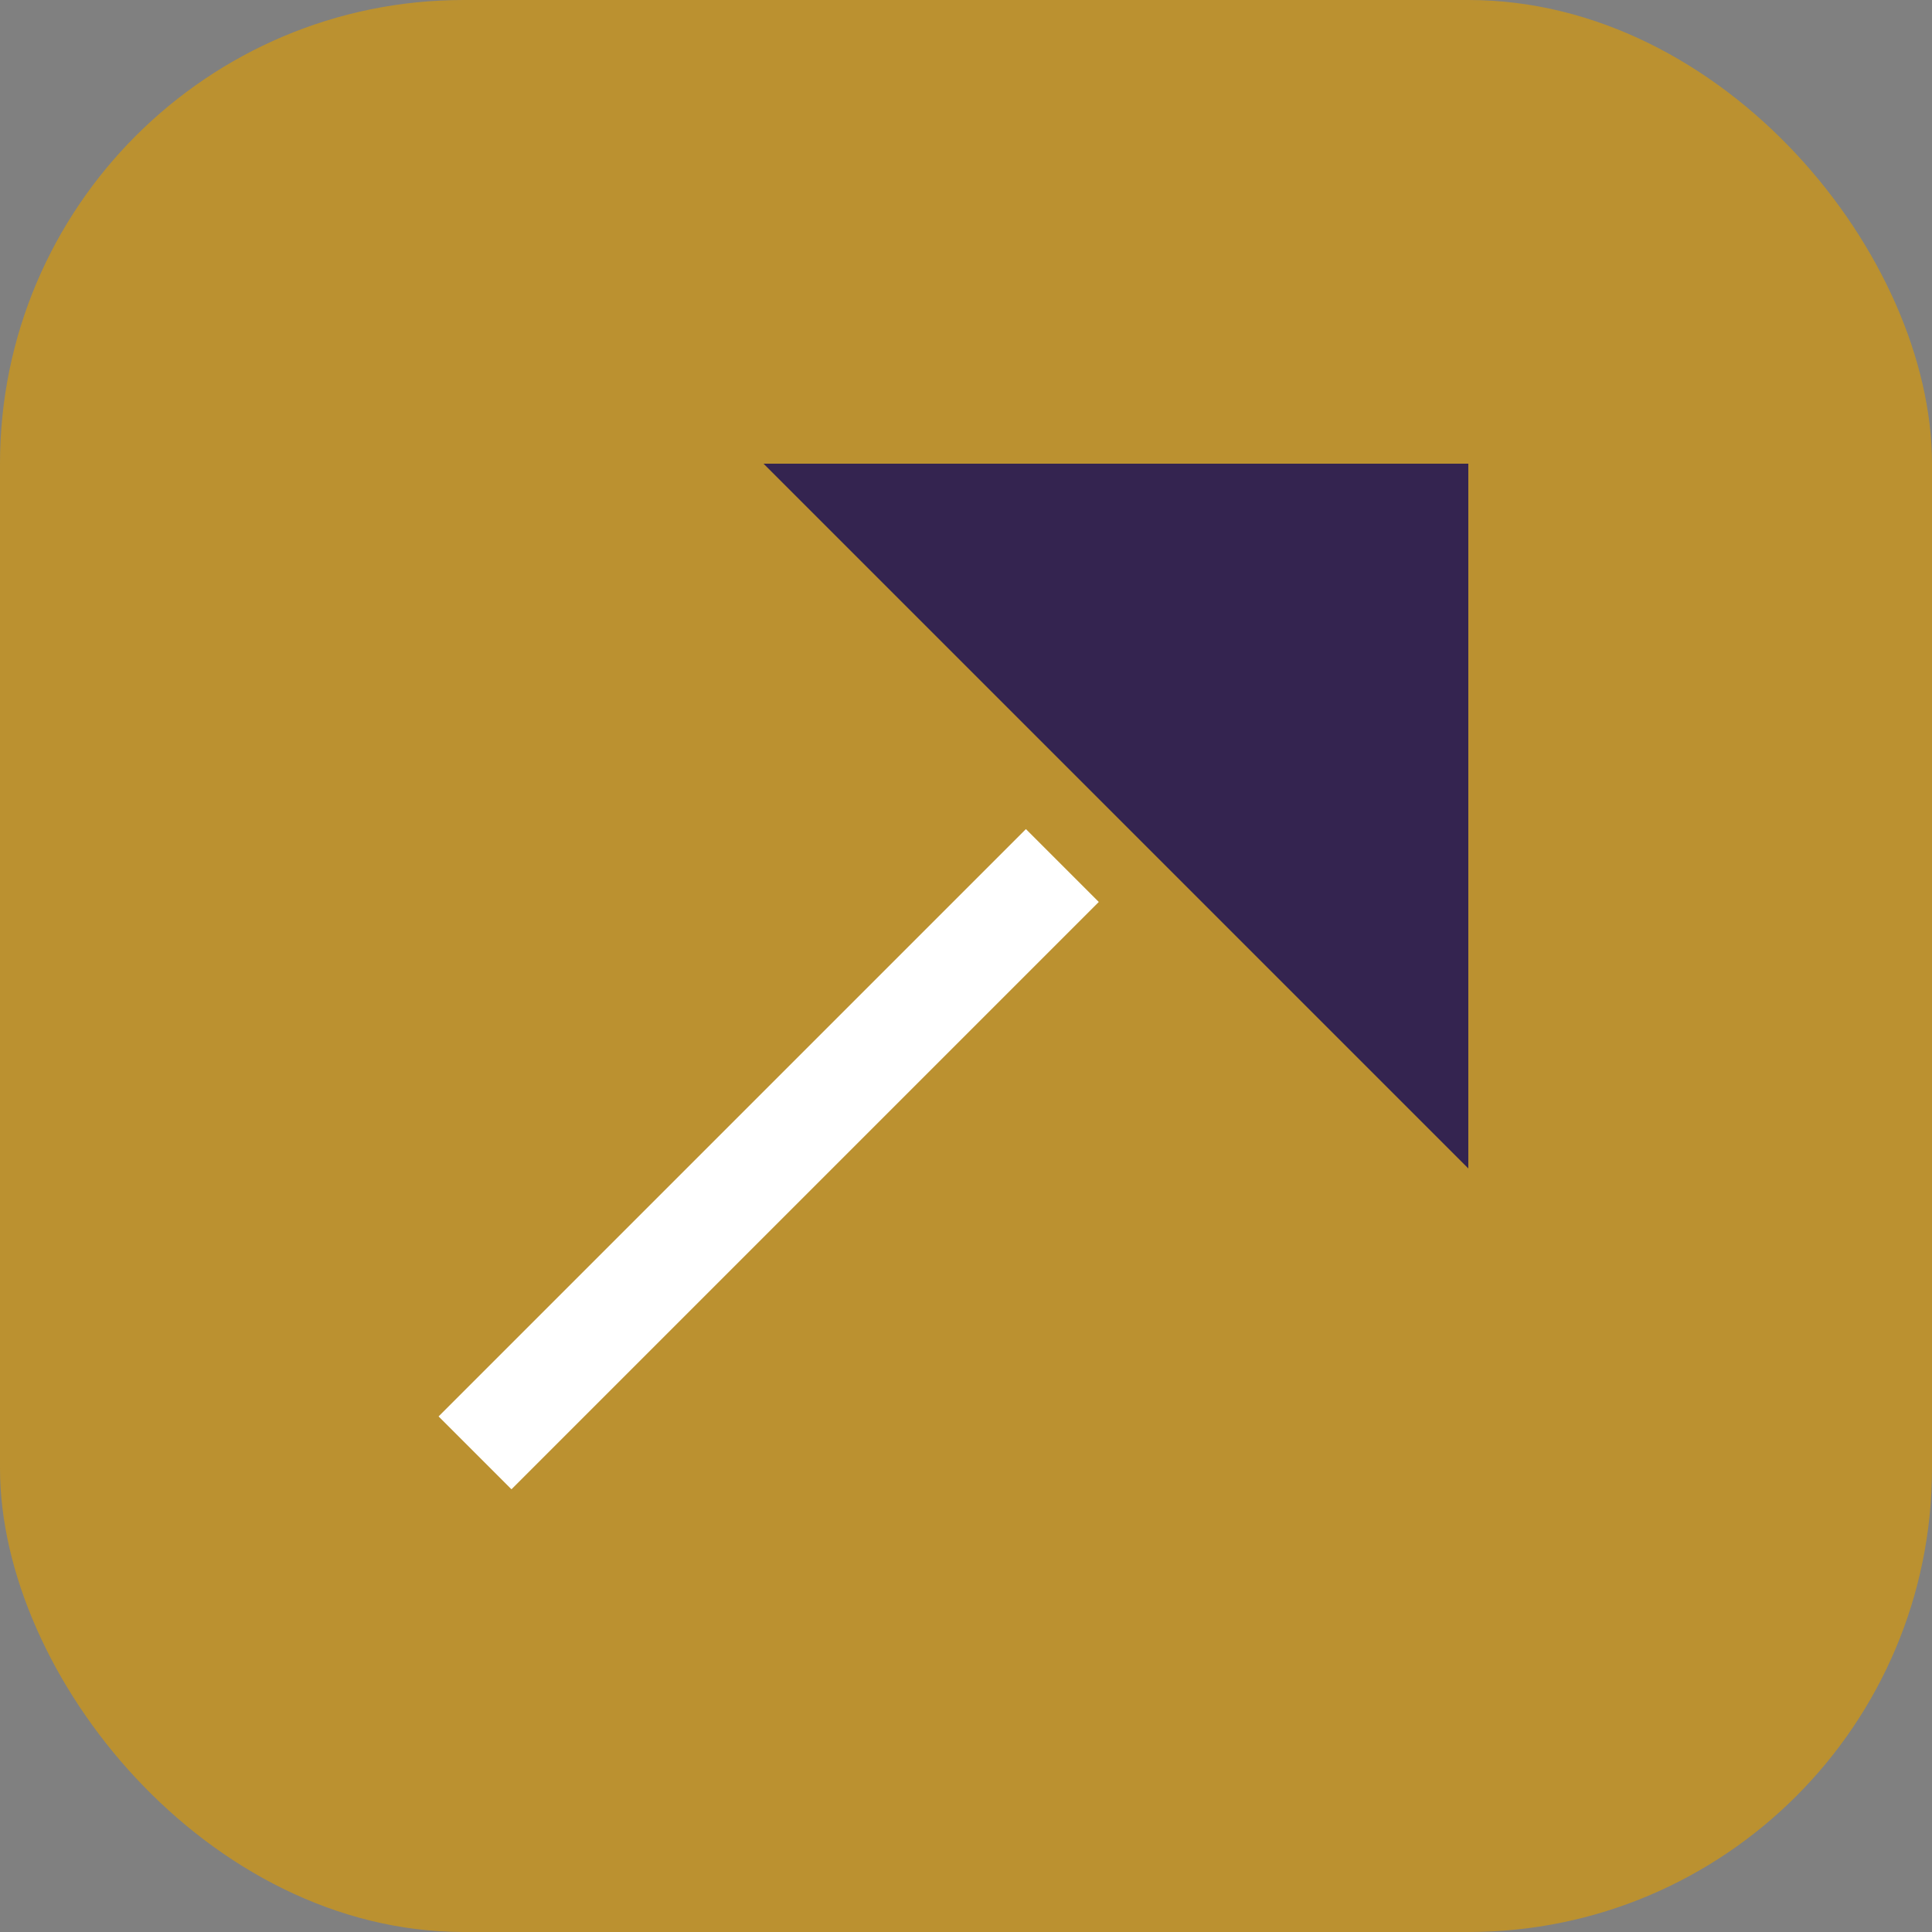
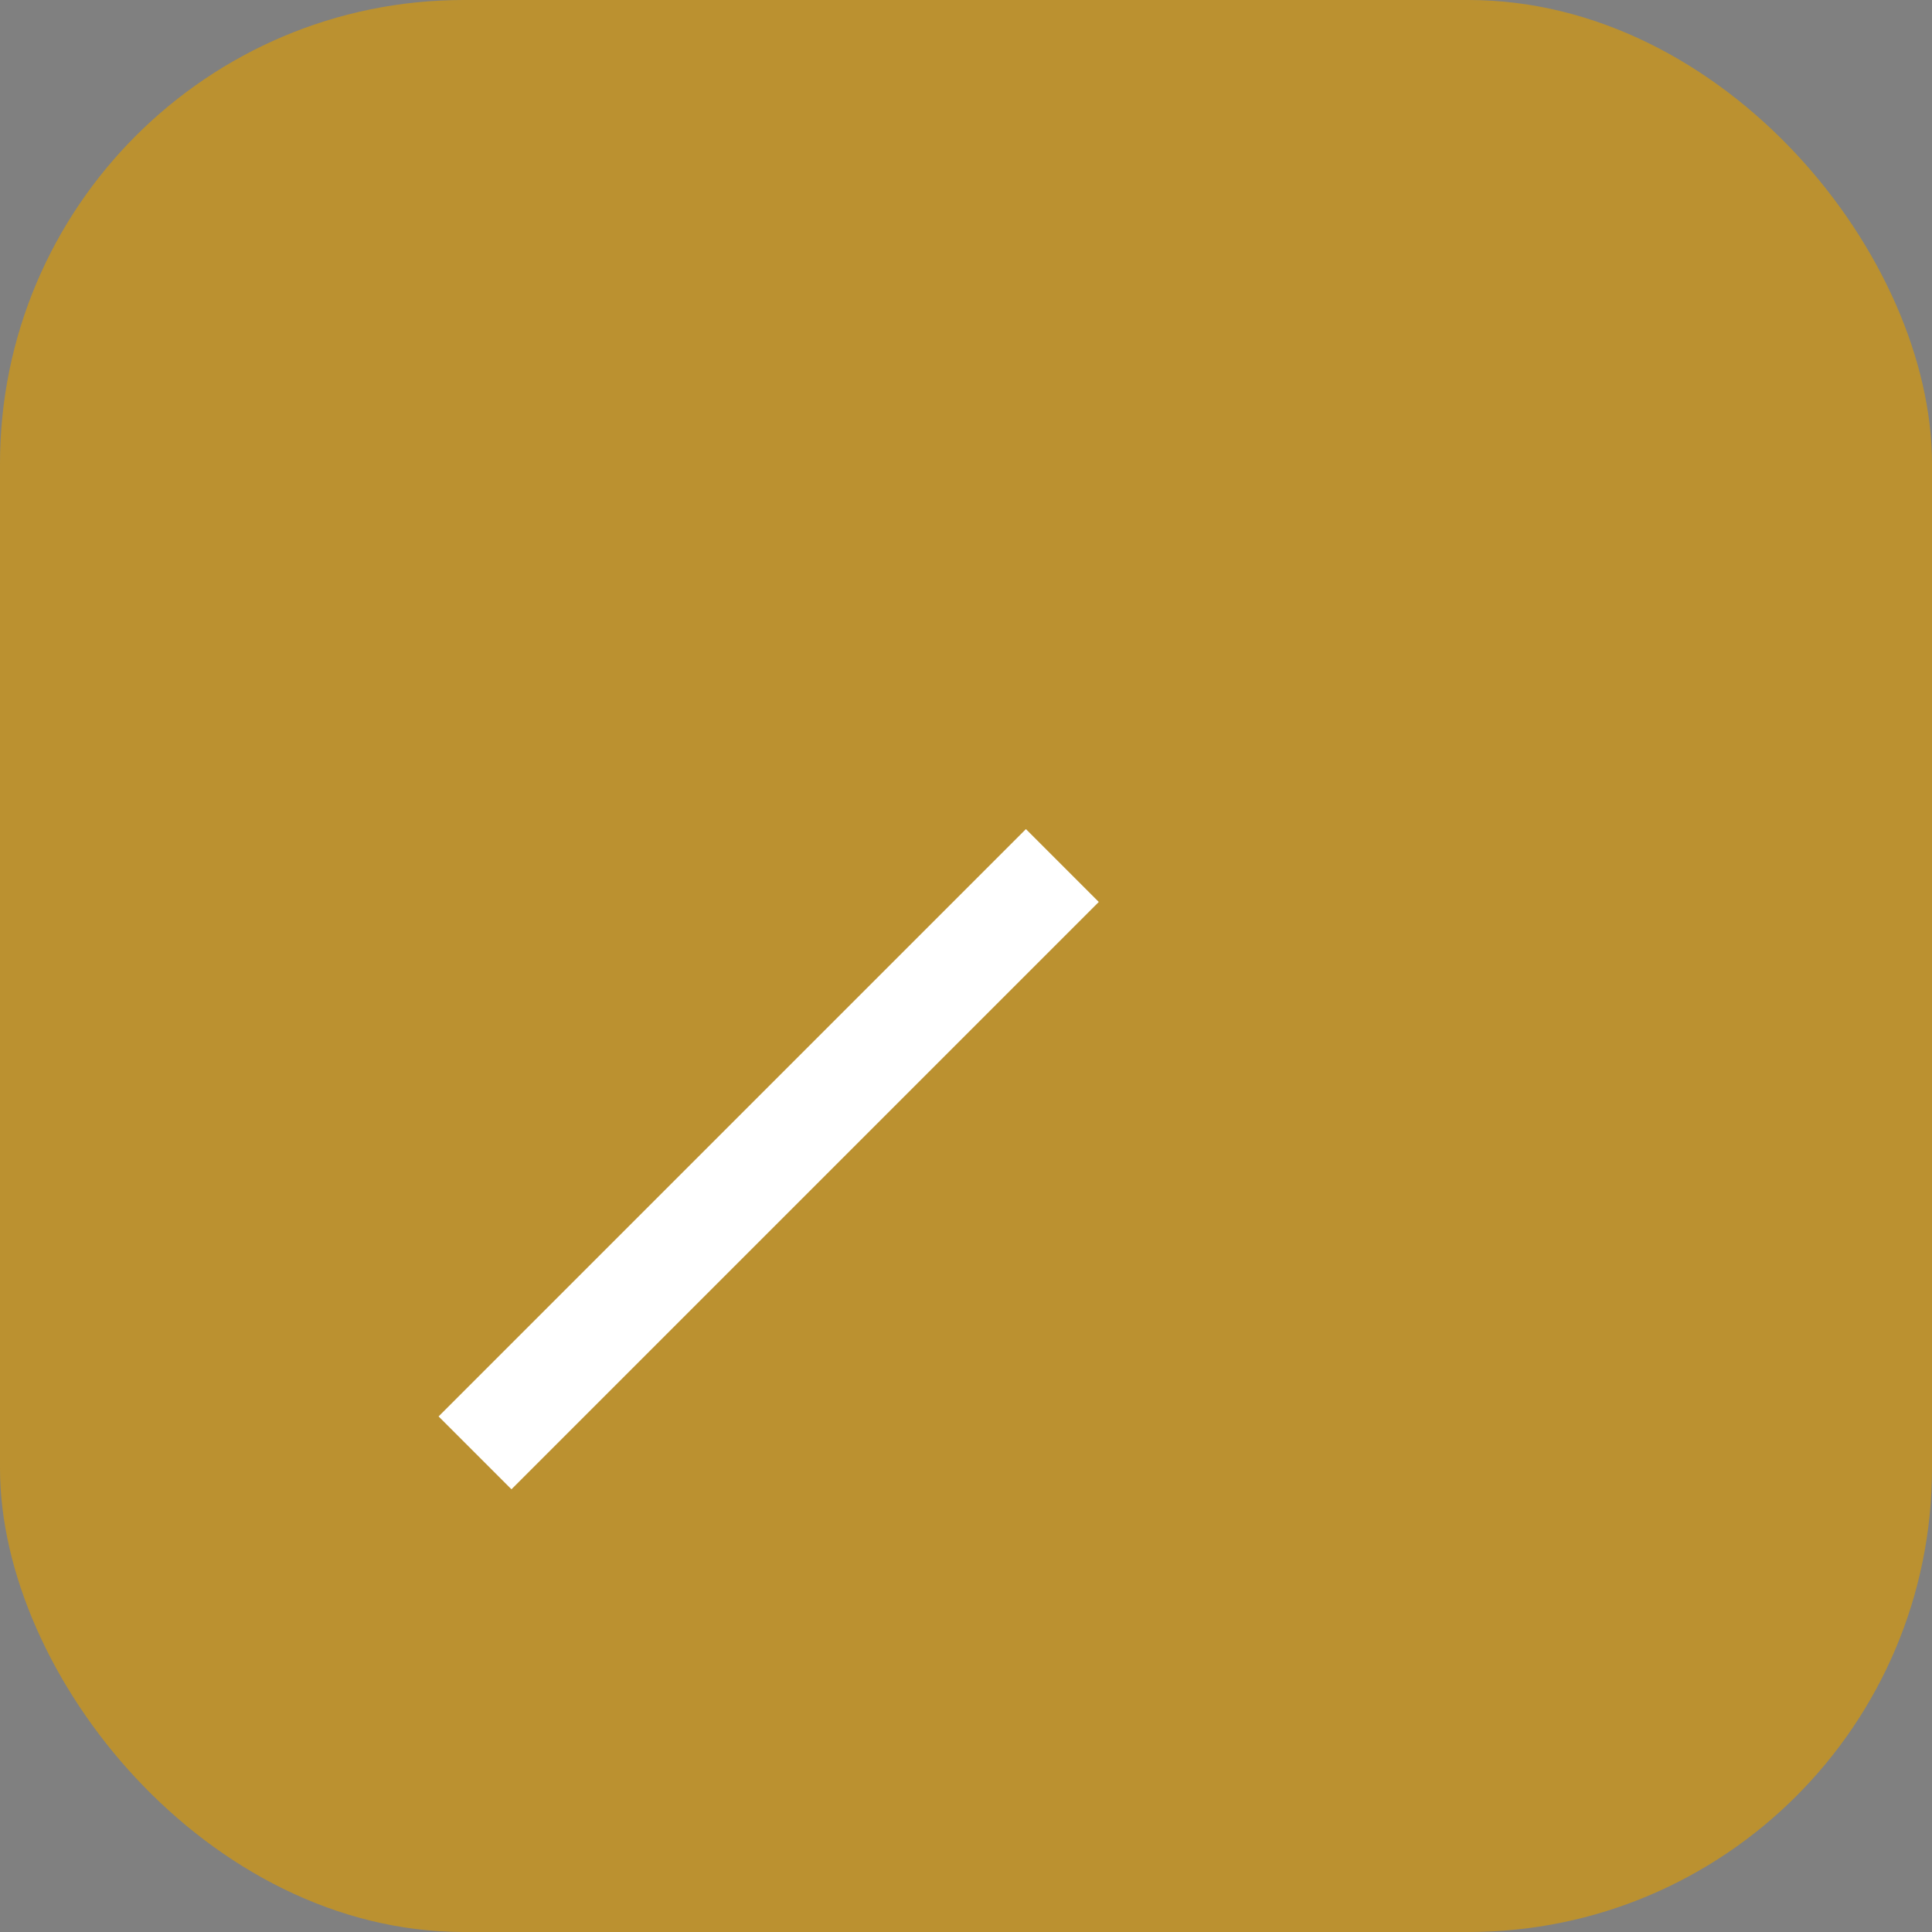
<svg xmlns="http://www.w3.org/2000/svg" width="75" height="75" viewBox="0 0 75 75" fill="none">
  <rect x="0" y="0" width="75" height="75" fill="#808080" stroke="none" />
  <rect width="75" height="75" rx="18" fill="#BB9130" />
  <g clip-path="url(#clip0_1110_7)">
    <path d="M41.24 33.6L18.44 56.4" stroke="white" stroke-width="4" stroke-miterlimit="10" />
-     <path d="M57 45.36L29.64 18H57V45.36Z" fill="#342450" />
  </g>
  <defs>
    <clipPath id="clip0_1110_7">
      <rect width="40" height="40" fill="white" transform="translate(17 18)" />
    </clipPath>
  </defs>
</svg>